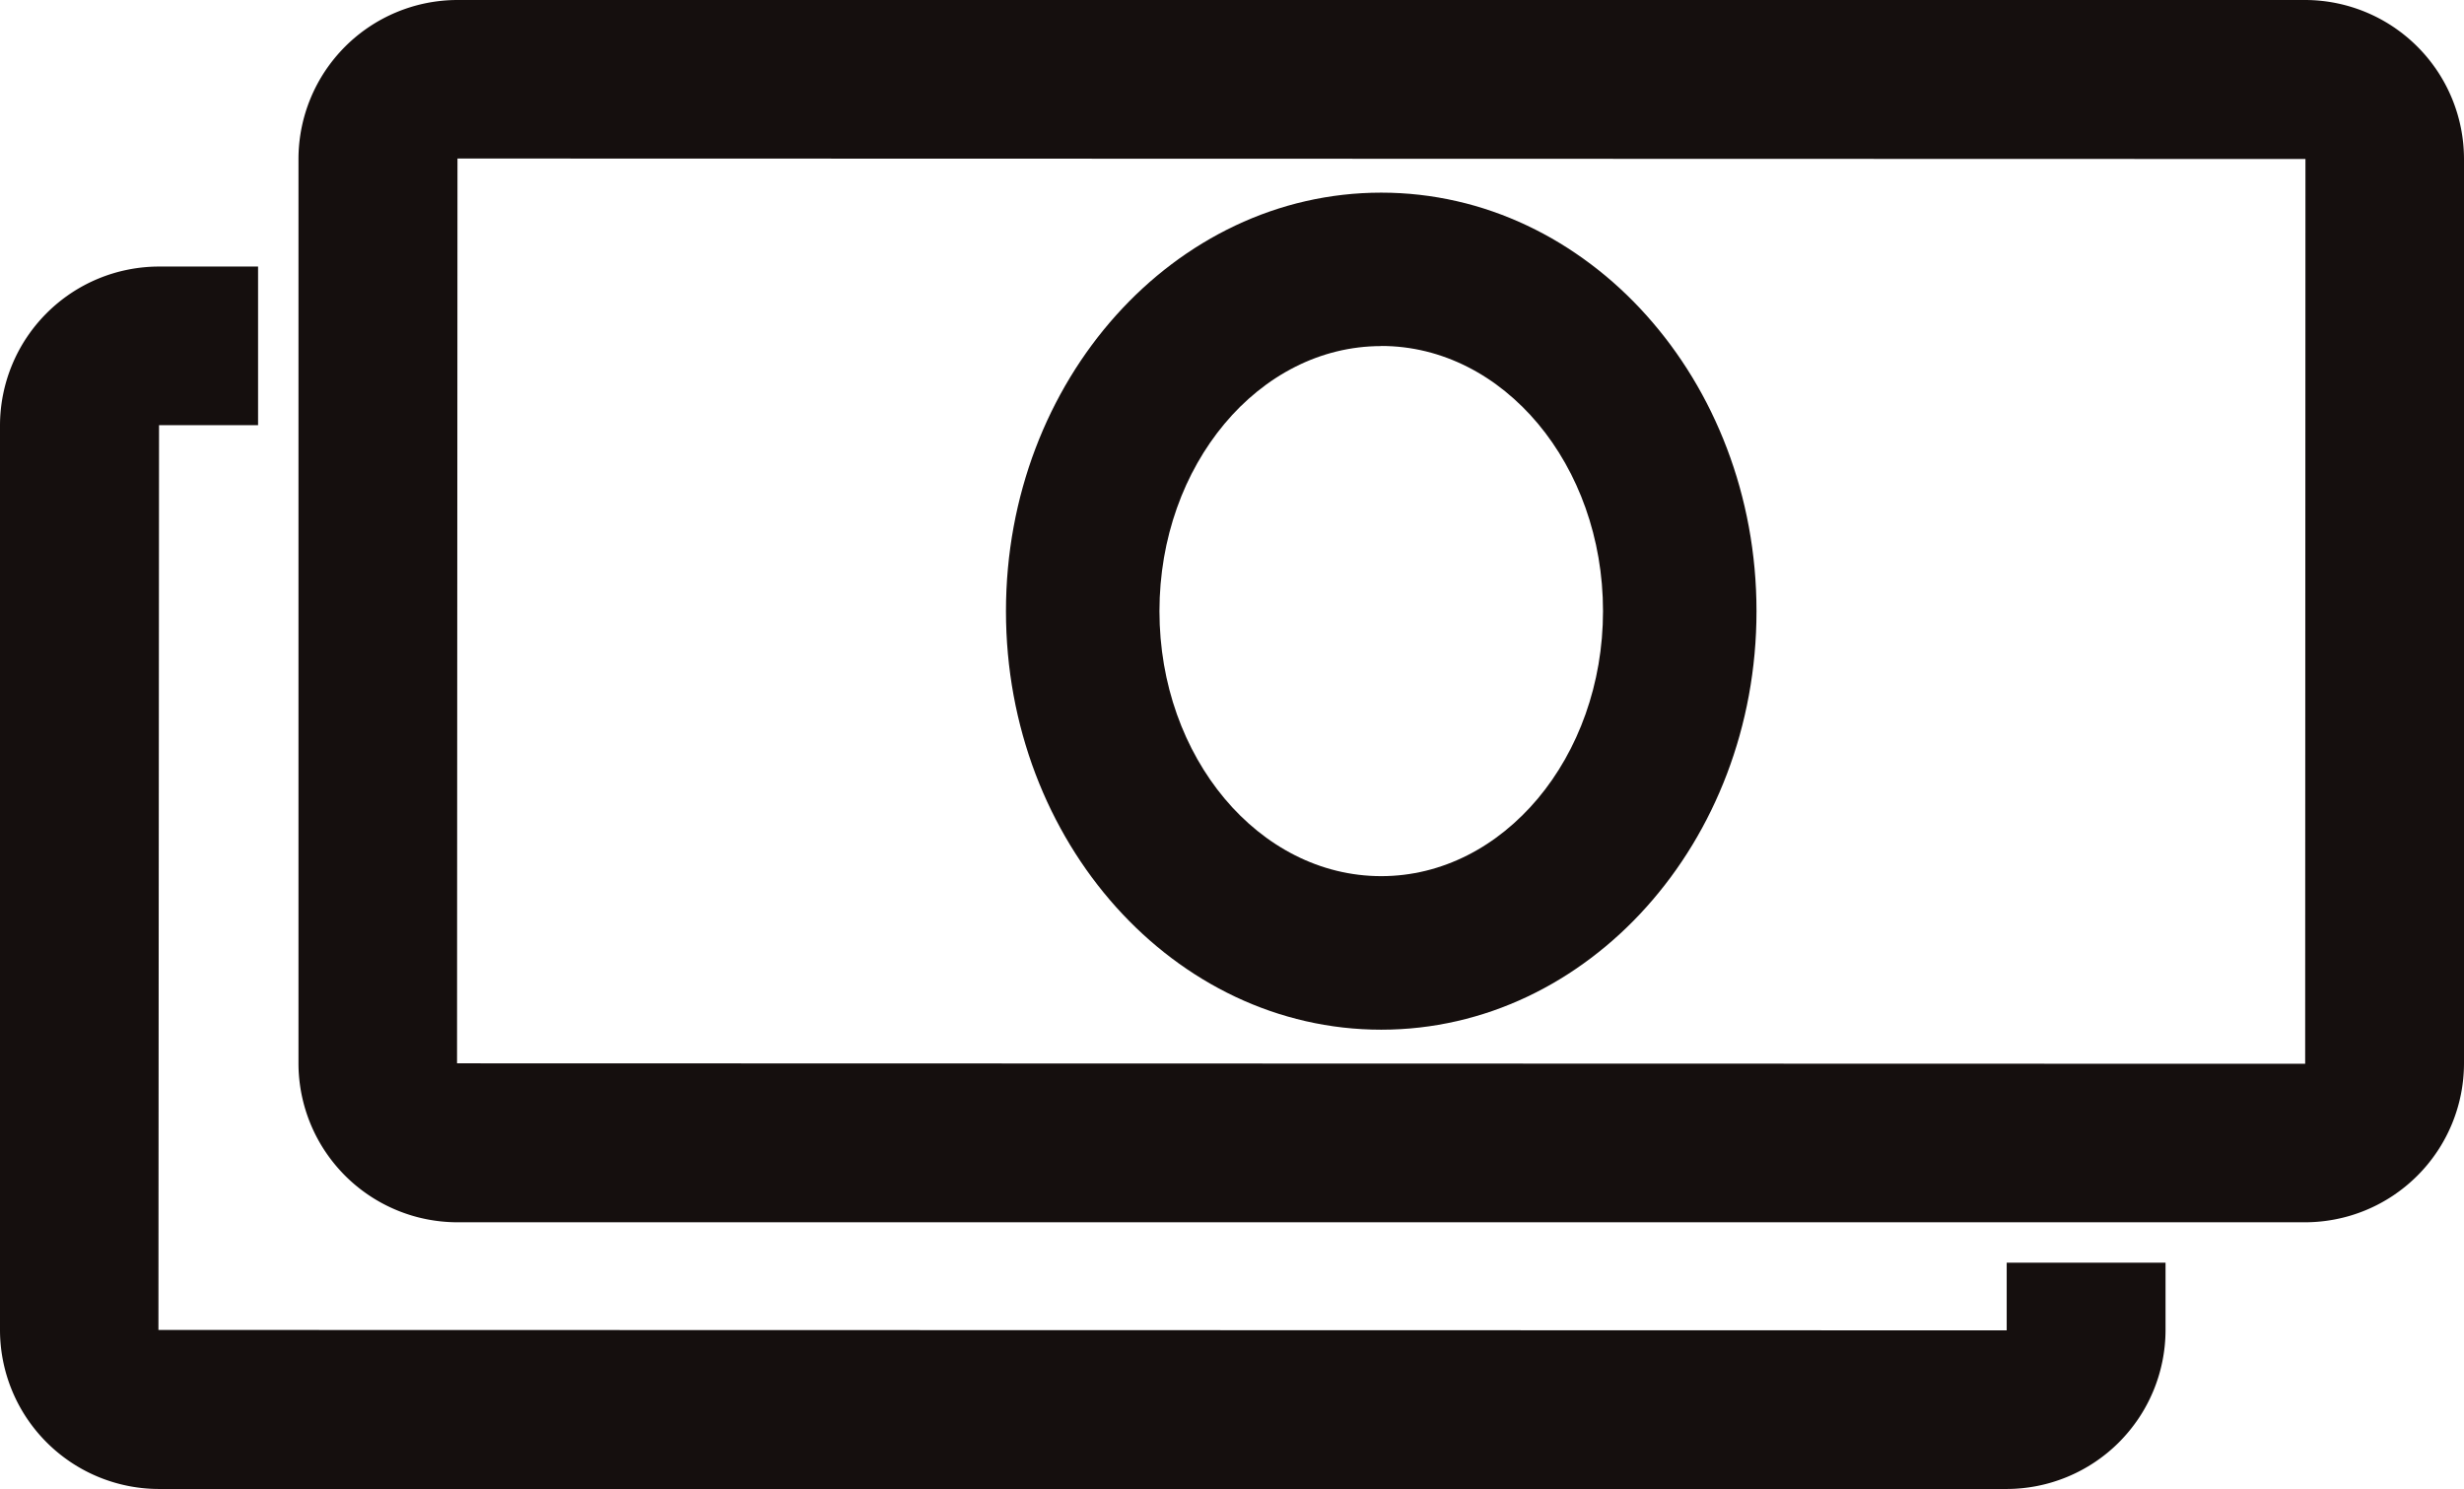
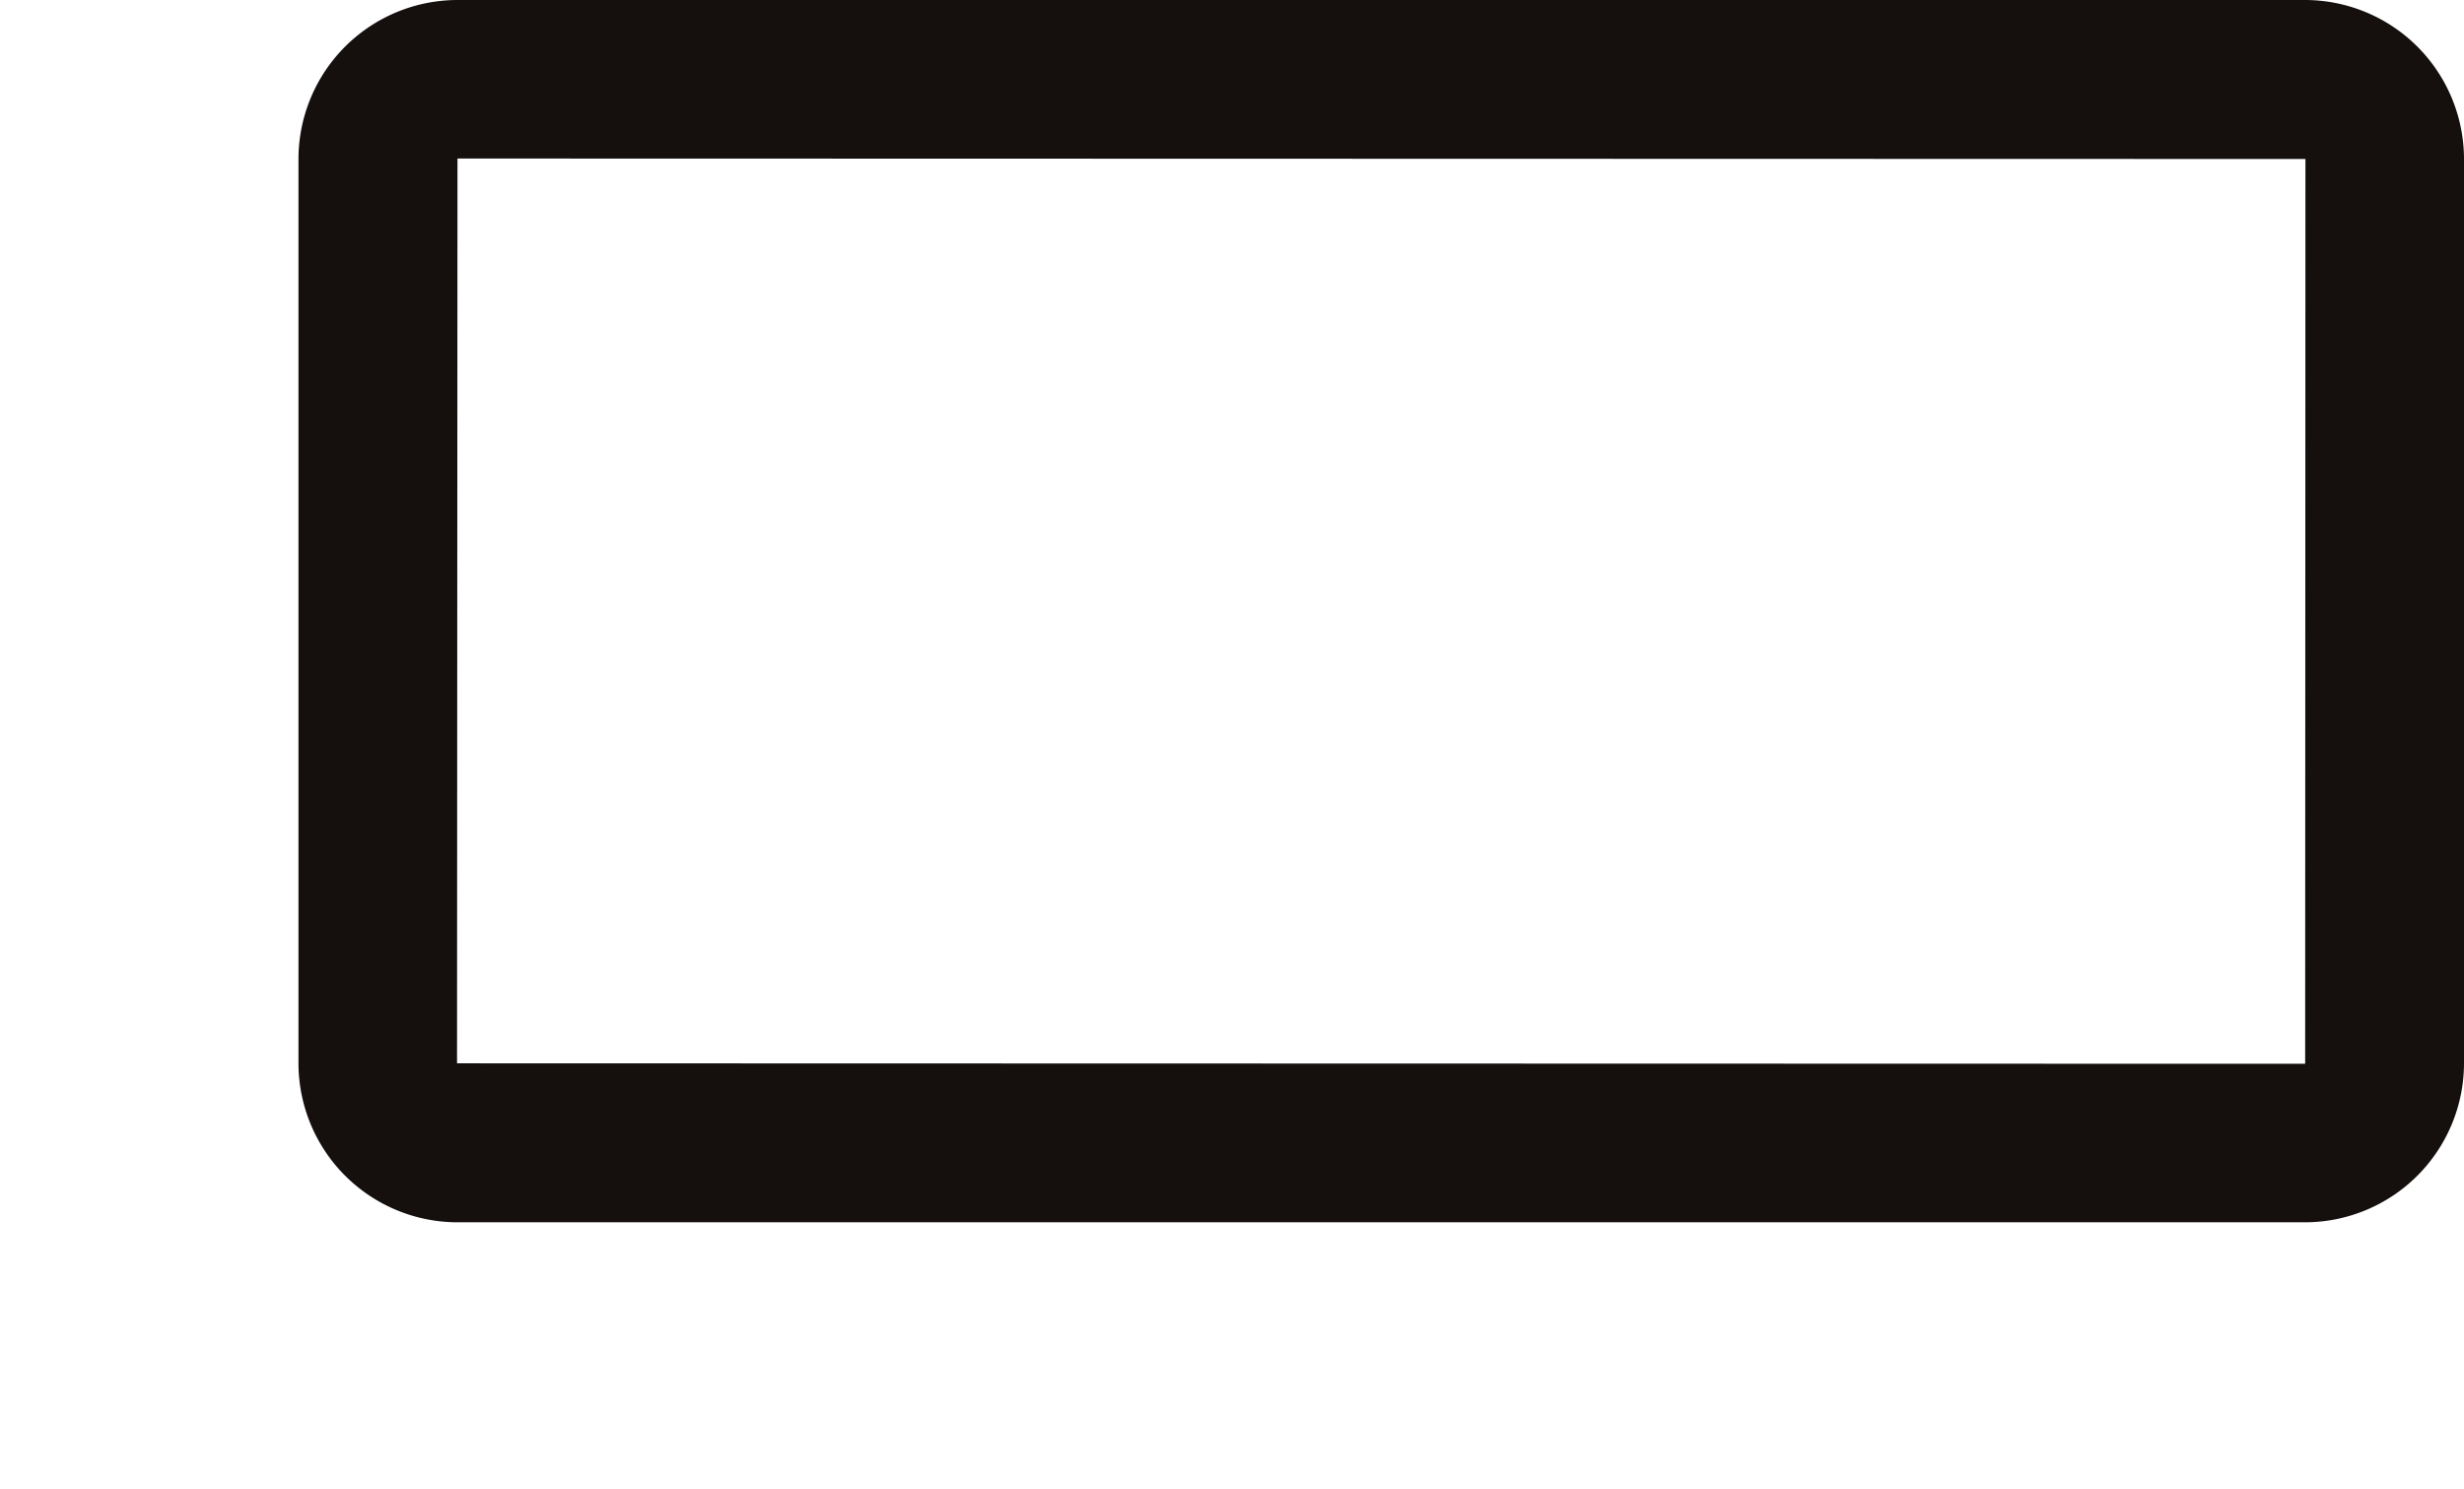
<svg xmlns="http://www.w3.org/2000/svg" viewBox="0 0 121.929 73.693">
  <g id="グループ_81" data-name="グループ 81" transform="translate(-675 -2437.538)">
-     <path id="パス_45" data-name="パス 45" d="M107.16,171.031v3.33a7.878,7.878,0,0,1-7.87,7.87H7.87A7.878,7.878,0,0,1,0,174.361V129.6a7.878,7.878,0,0,1,7.87-7.87h4.9v7.85H7.87l-.03,44.78,91.45.02h.01v-3.35Z" transform="translate(675 2329)" fill="#150f0e" />
    <path id="パス_46" data-name="パス 46" d="M114.06,169.032H22.638a7.877,7.877,0,0,1-7.868-7.868V116.406a7.877,7.877,0,0,1,7.868-7.868H114.06a7.878,7.878,0,0,1,7.869,7.868v44.758a7.877,7.877,0,0,1-7.869,7.868M22.638,116.384l-.022,44.78,91.444.023h.009l.014-44.78Z" transform="translate(675 2329)" fill="#150f0e" />
-     <path id="パス_47" data-name="パス 47" d="M68.349,159.5c-10.239,0-18.57-9.291-18.57-20.713s8.331-20.715,18.57-20.715,18.57,9.293,18.57,20.715S78.588,159.5,68.349,159.5m0-33.833c-6.052,0-10.975,5.885-10.975,13.12S62.3,151.9,68.349,151.9s10.975-5.885,10.975-13.119-4.923-13.12-10.975-13.12" transform="translate(675 2329)" fill="#150f0e" />
  </g>
</svg>